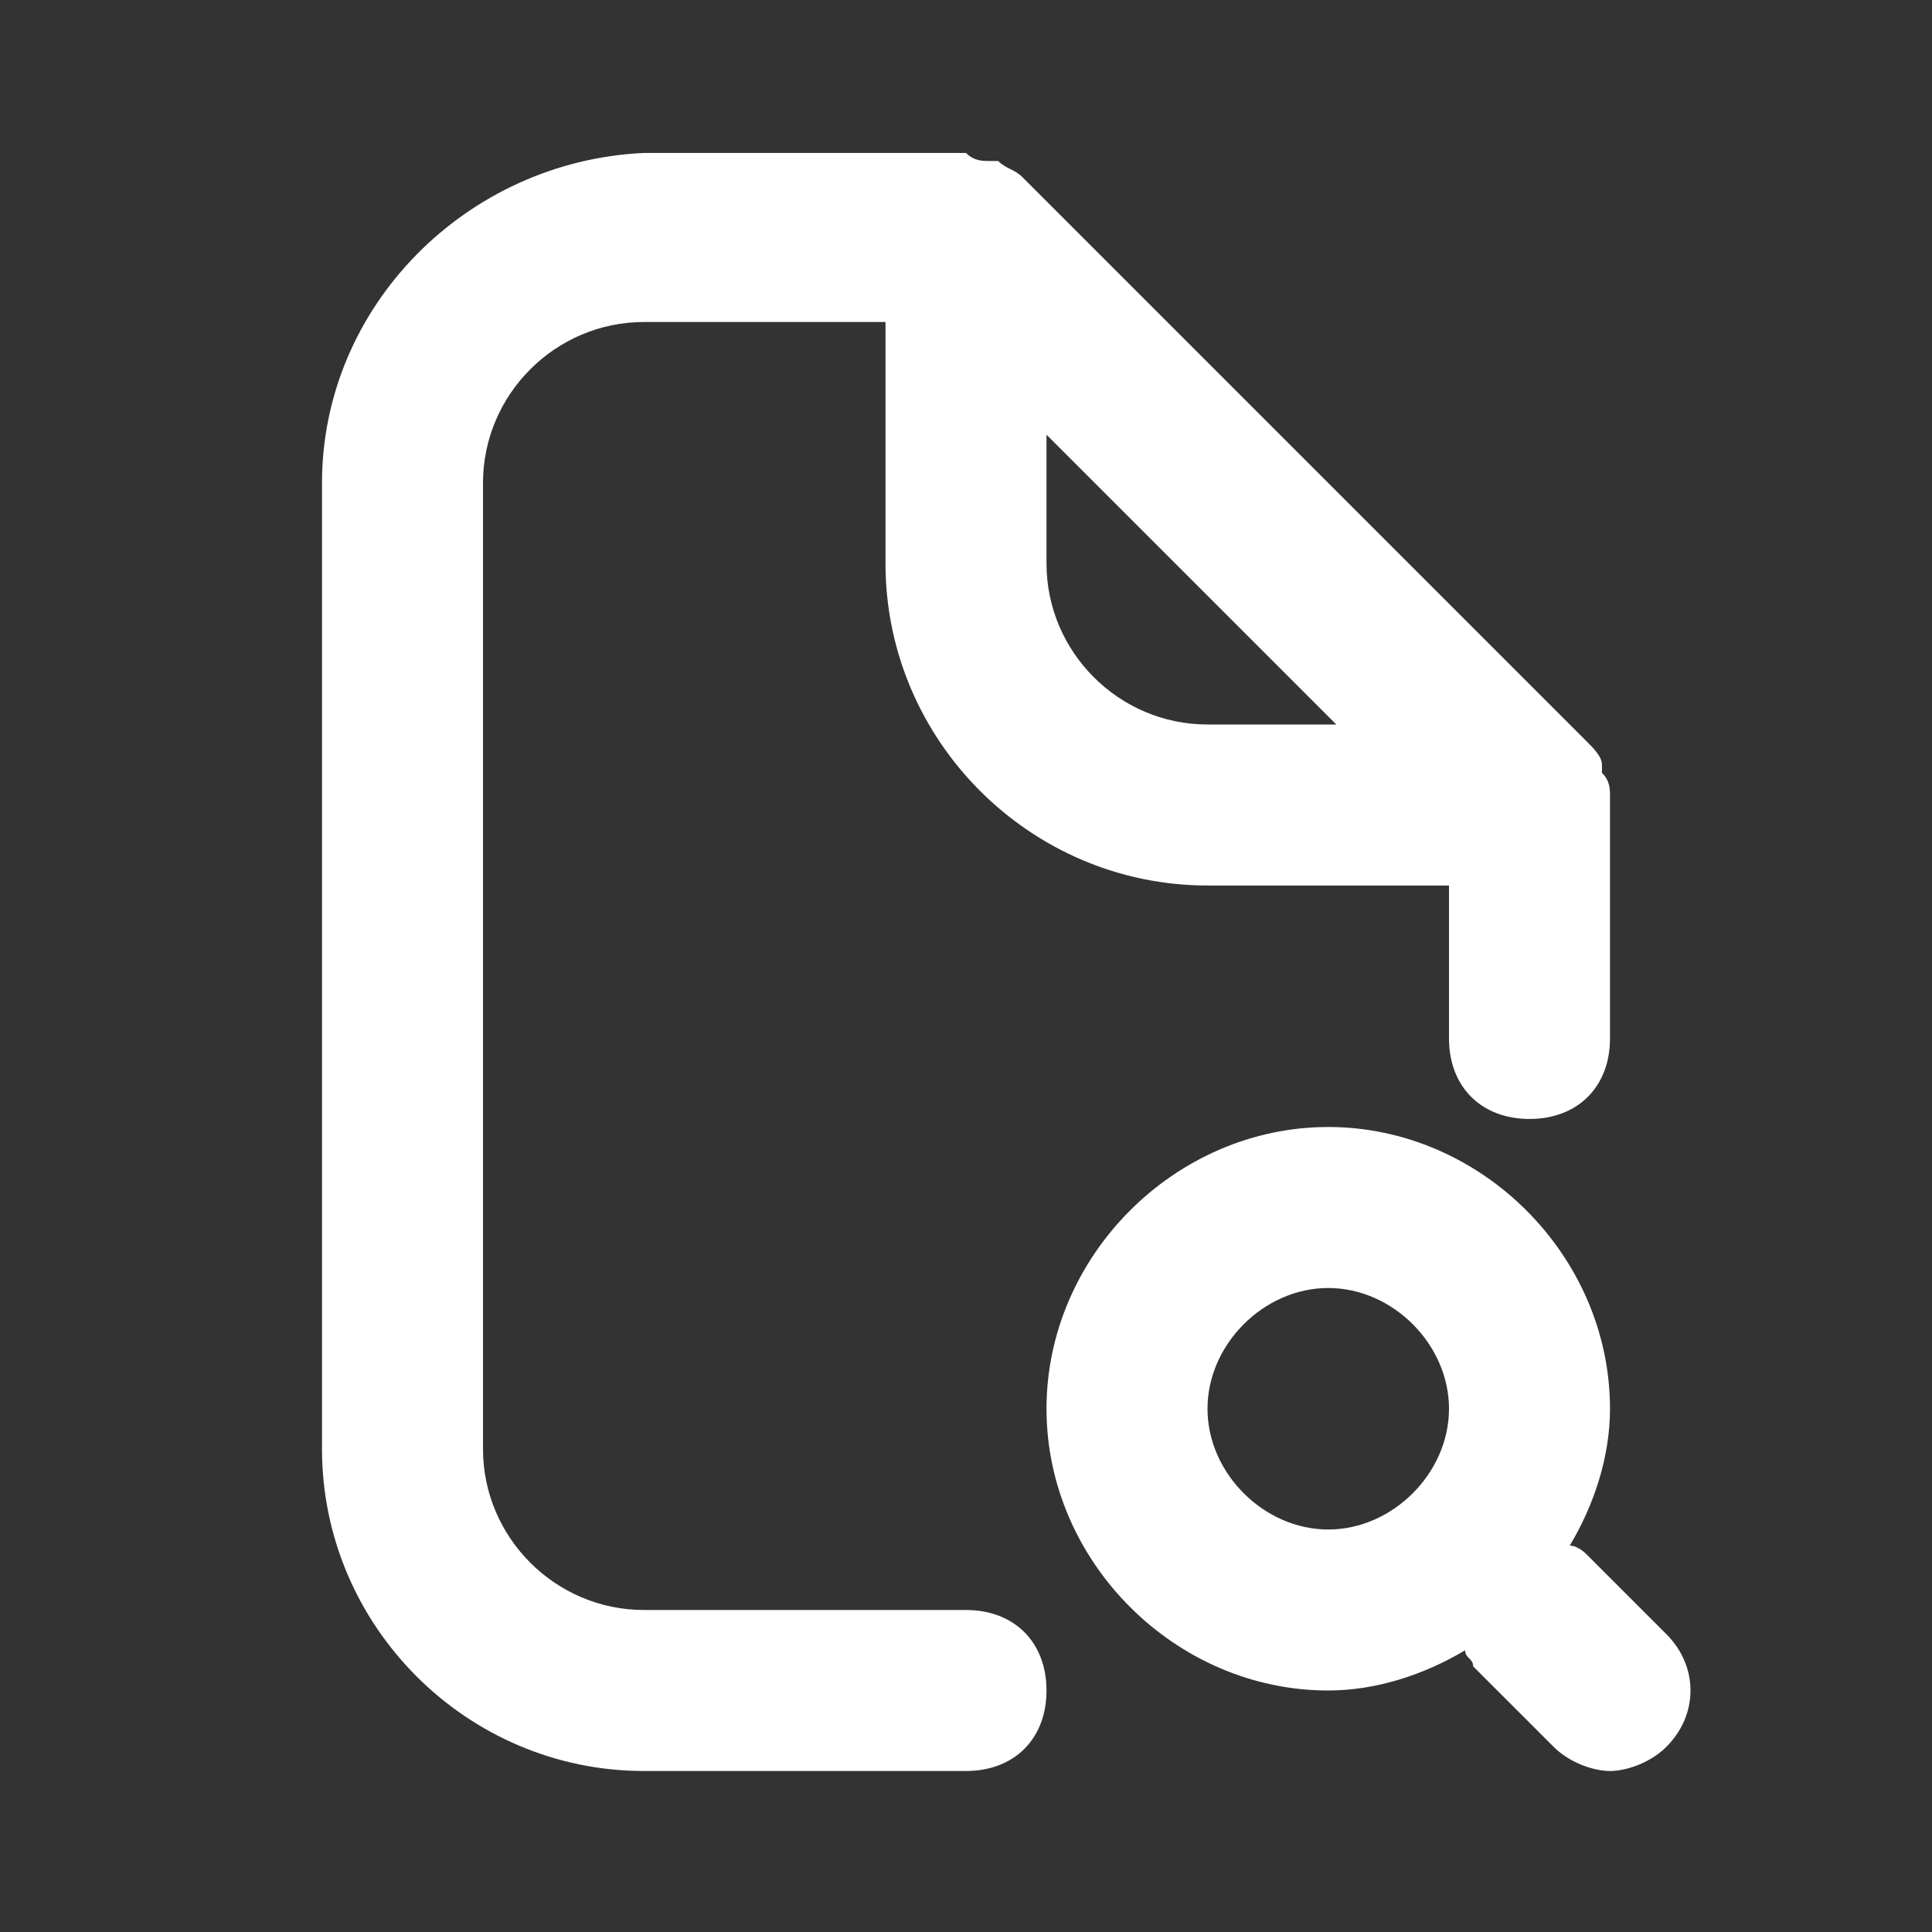
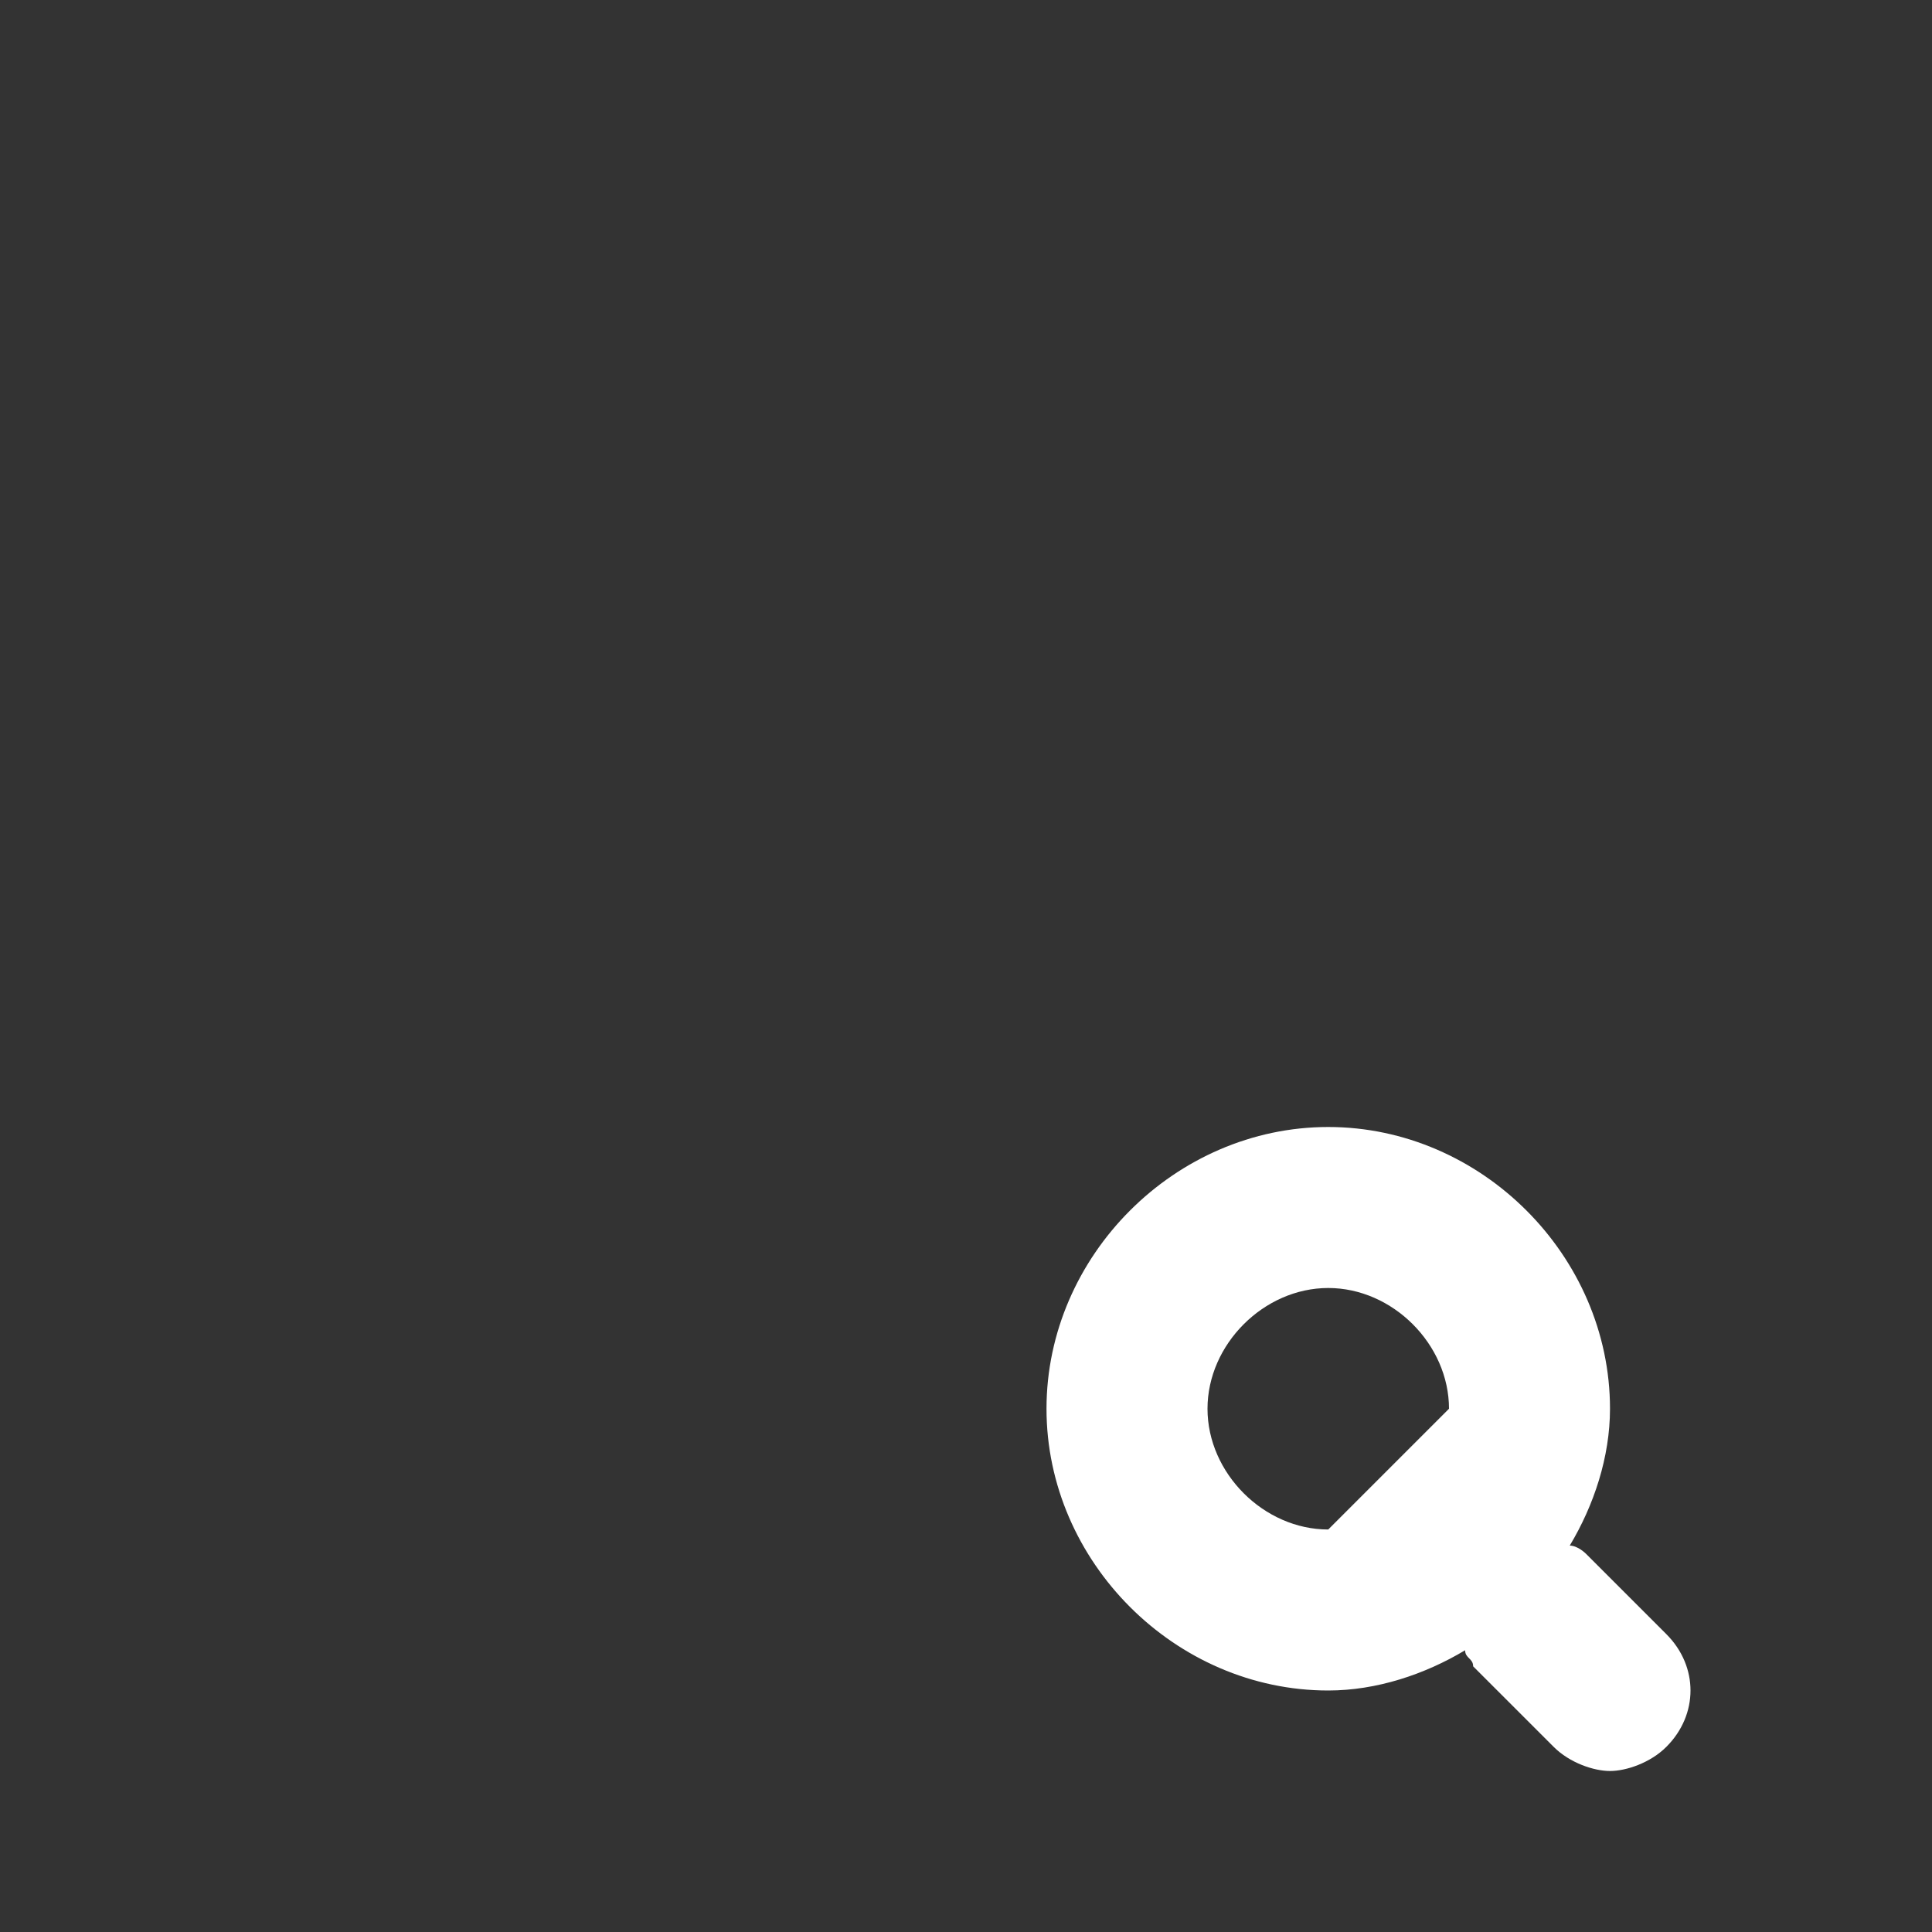
<svg xmlns="http://www.w3.org/2000/svg" width="800px" height="800px" viewBox="0 0 24 24" version="1.1" xml:space="preserve" fill="#ffffff">
  <rect x="0" y="0" width="24" height="24" fill="#333333" stroke="none" />
  <g id="SVGRepo_bgCarrier" stroke-width="0" />
  <g id="SVGRepo_tracerCarrier" stroke-linecap="round" stroke-linejoin="round" />
  <g id="SVGRepo_iconCarrier">
    <style type="text/css"> .st0{opacity:0.2;fill:none;stroke:#ffffff;stroke-width:5.000000e-02;stroke-miterlimit:10;} </style>
    <g id="Layer_1" />
    <g id="Layer_2">
      <g>
-         <path d="M12,20H8c-1.1,0-2-0.9-2-2V6c0-1.1,0.9-2,2-2h3v3c0,2.2,1.8,4,4,4h3v1.9c0,0.6,0.4,1,1,1s1-0.4,1-1V10c0,0,0,0,0-0.1 c0-0.1,0-0.2-0.1-0.3c0,0,0-0.1,0-0.1c0-0.1-0.1-0.2-0.2-0.3c0,0,0,0,0,0l-7-7c-0.1-0.1-0.2-0.1-0.3-0.2c0,0-0.1,0-0.1,0 c-0.1,0-0.2,0-0.3-0.1c0,0,0,0-0.1,0H8C5.8,2,4,3.8,4,6v12c0,2.2,1.8,4,4,4h4c0.6,0,1-0.4,1-1S12.6,20,12,20z M13,5.4L16.6,9H15 c-1.1,0-2-0.9-2-2V5.4z" />
-         <path d="M20.7,20.3l-1-1c0,0-0.1-0.1-0.2-0.1c0.3-0.5,0.5-1.1,0.5-1.7c0-1.9-1.6-3.5-3.5-3.5S13,15.6,13,17.5s1.6,3.5,3.5,3.5 c0.6,0,1.2-0.2,1.7-0.5c0,0.1,0.1,0.1,0.1,0.2l1,1c0.2,0.2,0.5,0.3,0.7,0.3s0.5-0.1,0.7-0.3C21.1,21.3,21.1,20.7,20.7,20.3z M16.5,19c-0.8,0-1.5-0.7-1.5-1.5s0.7-1.5,1.5-1.5s1.5,0.7,1.5,1.5S17.3,19,16.5,19z" />
+         <path d="M20.7,20.3l-1-1c0,0-0.1-0.1-0.2-0.1c0.3-0.5,0.5-1.1,0.5-1.7c0-1.9-1.6-3.5-3.5-3.5S13,15.6,13,17.5s1.6,3.5,3.5,3.5 c0.6,0,1.2-0.2,1.7-0.5c0,0.1,0.1,0.1,0.1,0.2l1,1c0.2,0.2,0.5,0.3,0.7,0.3s0.5-0.1,0.7-0.3C21.1,21.3,21.1,20.7,20.7,20.3z M16.5,19c-0.8,0-1.5-0.7-1.5-1.5s0.7-1.5,1.5-1.5s1.5,0.7,1.5,1.5z" />
      </g>
    </g>
  </g>
</svg>